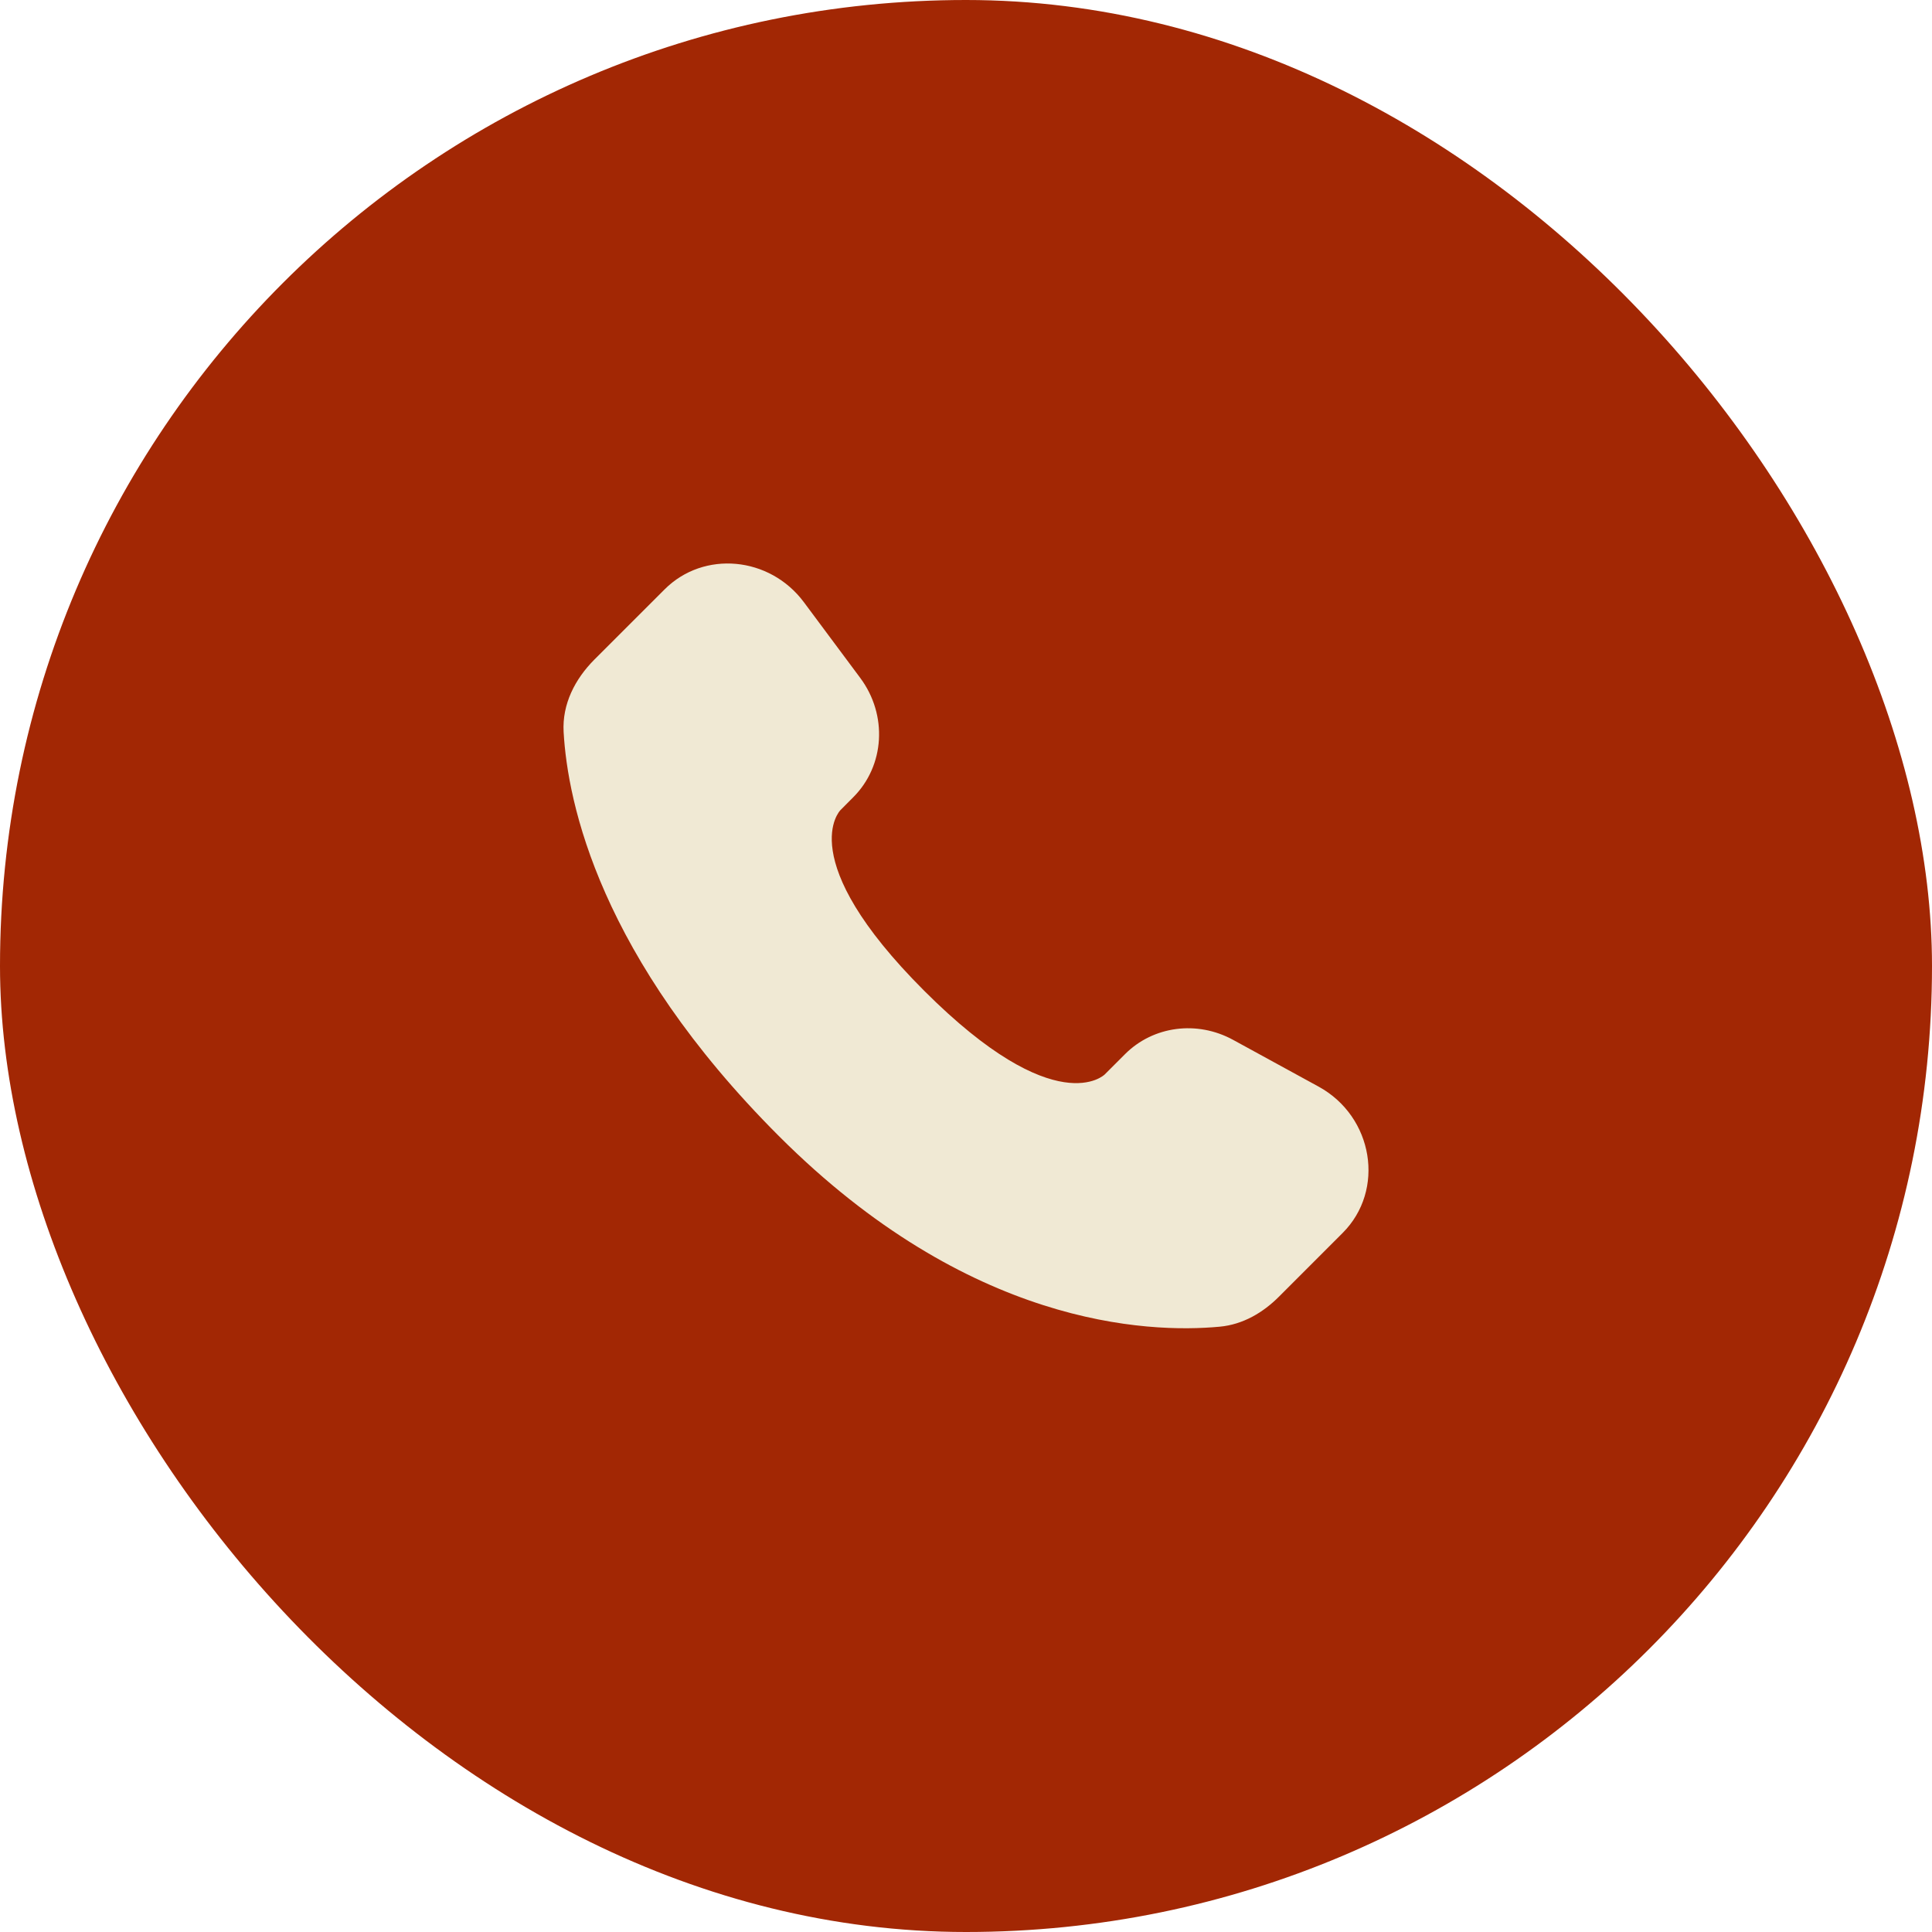
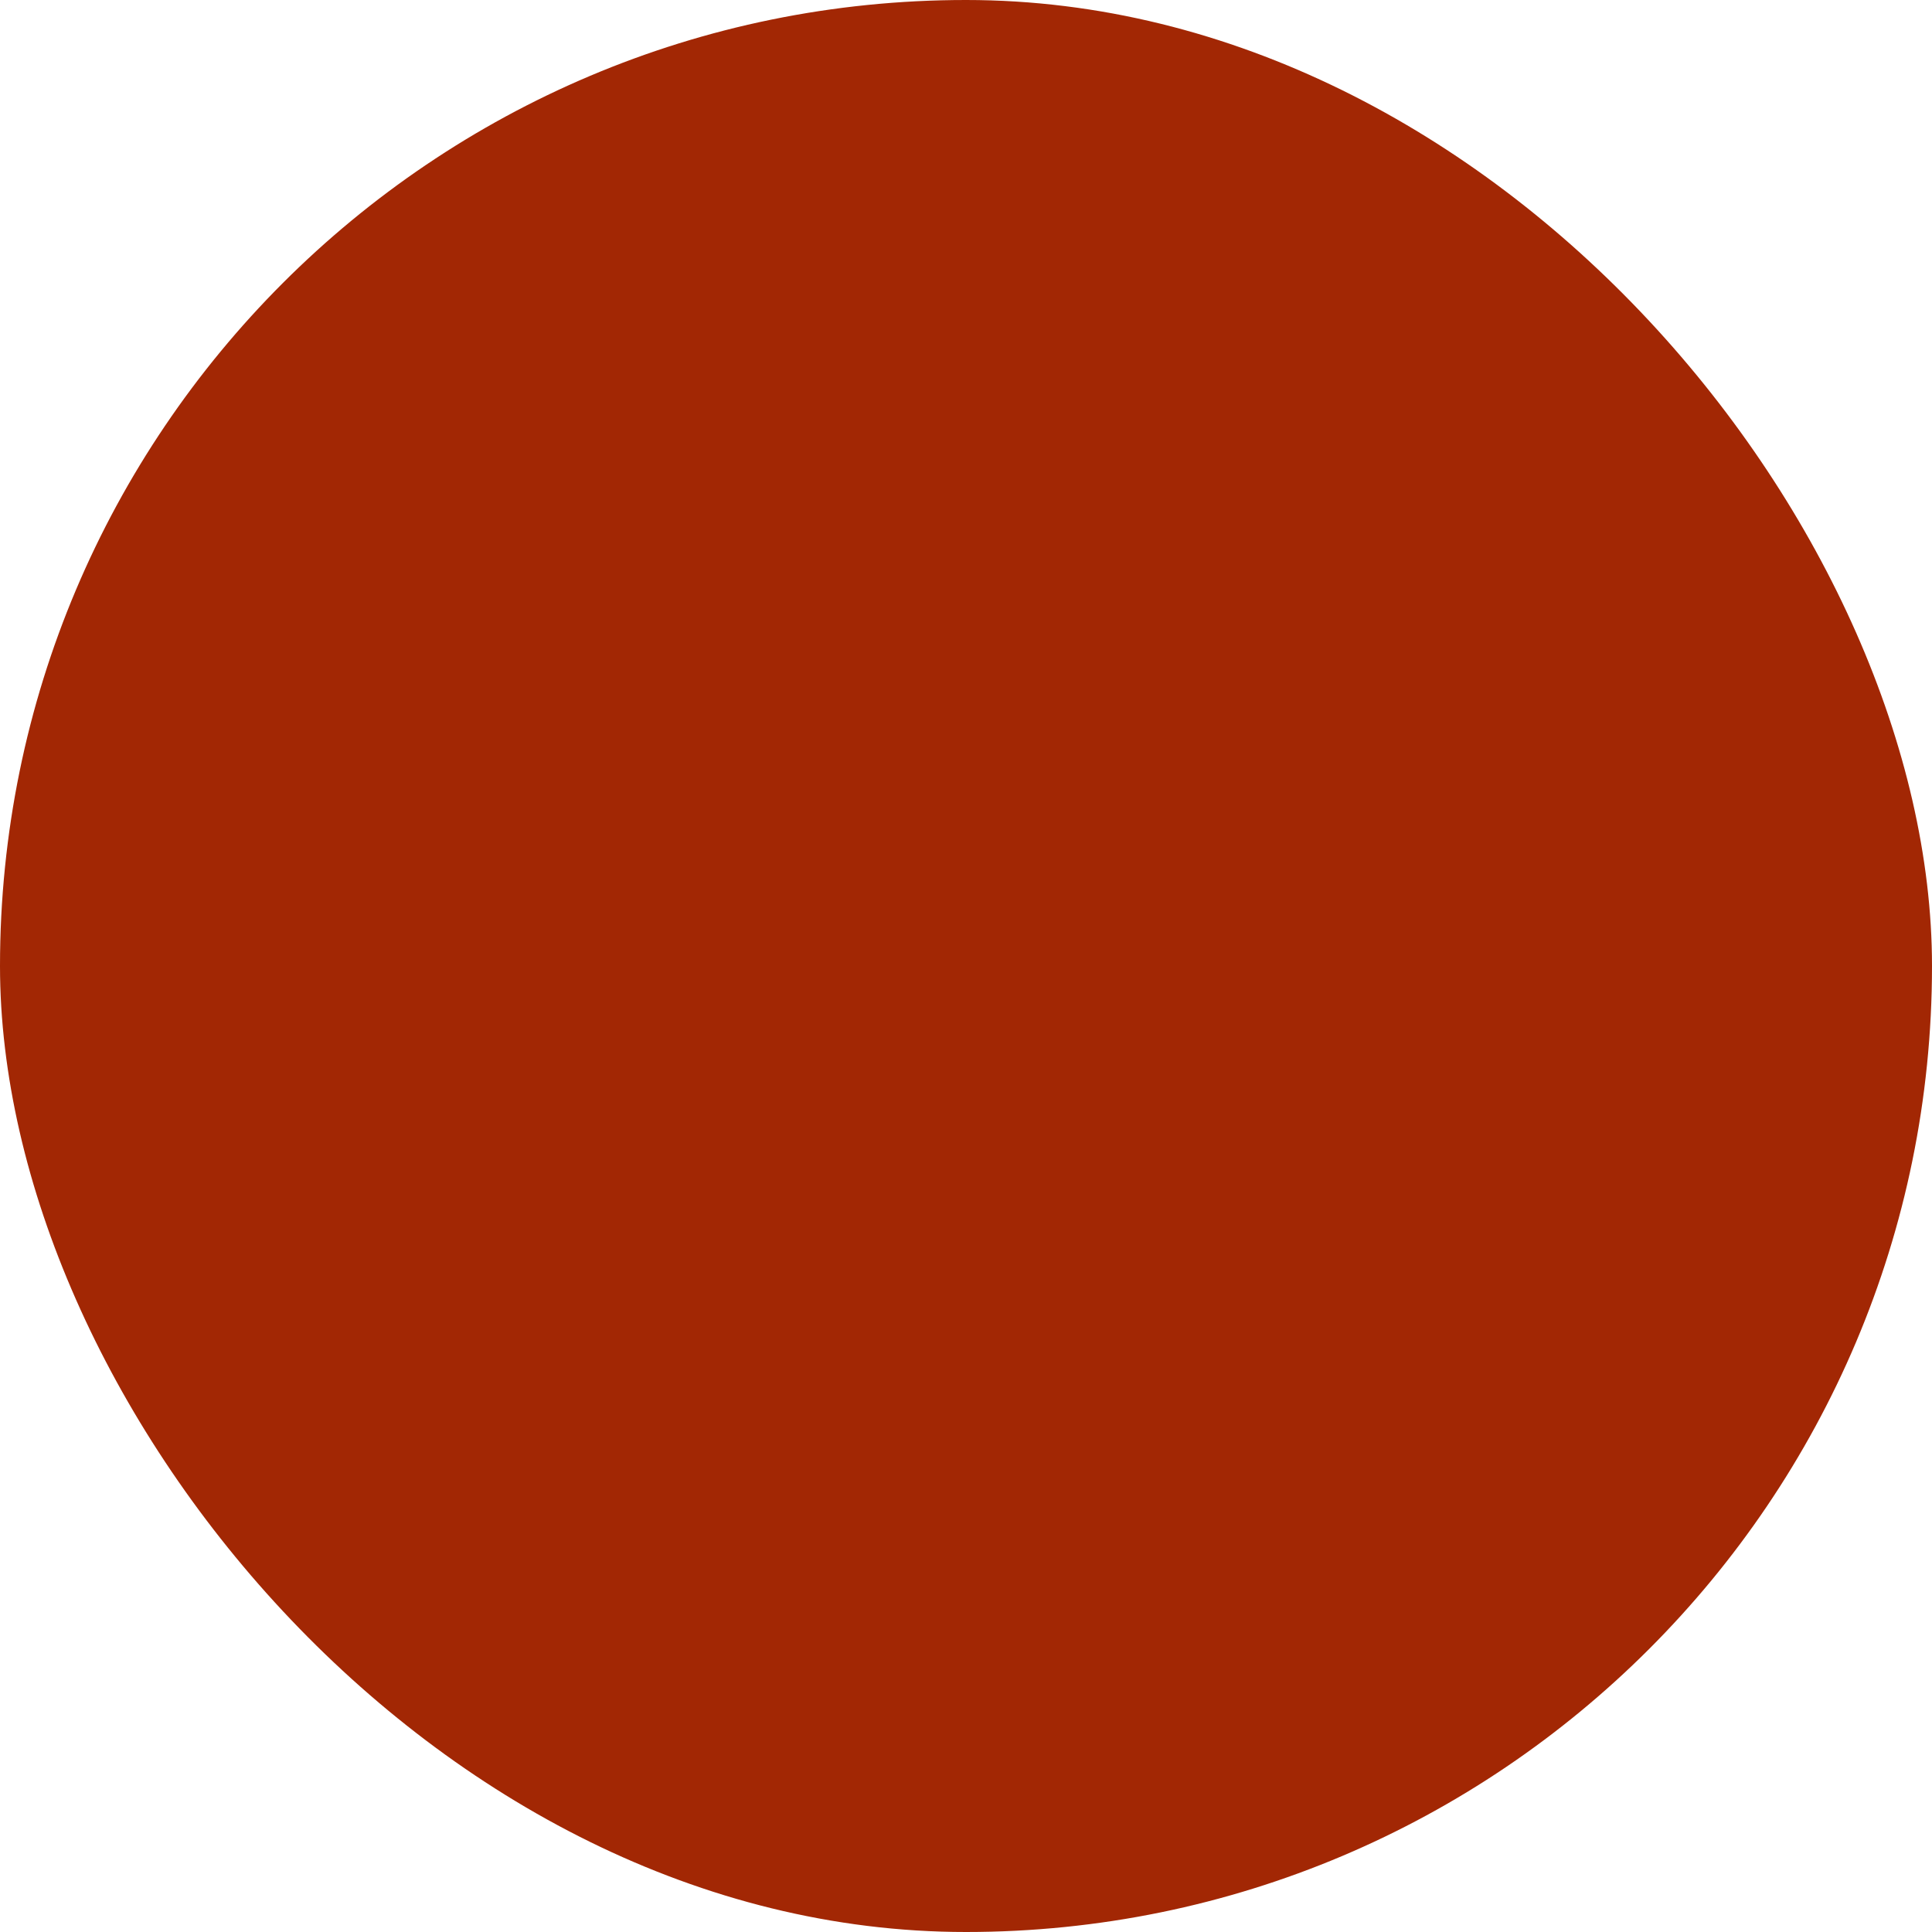
<svg xmlns="http://www.w3.org/2000/svg" width="48" height="48" viewBox="0 0 48 48" fill="none">
  <rect width="48" height="48" rx="24" fill="#A22704" />
-   <path d="M27.952 26.189L27.446 26.695C27.446 26.695 26.243 27.898 22.96 24.614C19.677 21.331 20.88 20.128 20.88 20.128L21.198 19.808C21.983 19.024 22.058 17.763 21.372 16.842L19.972 14.961C19.123 13.821 17.484 13.67 16.512 14.643L14.768 16.386C14.287 16.869 13.964 17.493 14.003 18.186C14.103 19.959 14.901 23.774 19.35 28.224C24.069 32.943 28.496 33.131 30.306 32.961C30.88 32.907 31.378 32.614 31.779 32.212L33.356 30.634C34.423 29.569 34.123 27.742 32.759 26.996L30.636 25.835C29.741 25.346 28.652 25.489 27.952 26.189Z" fill="#F0E9D4" />
</svg>